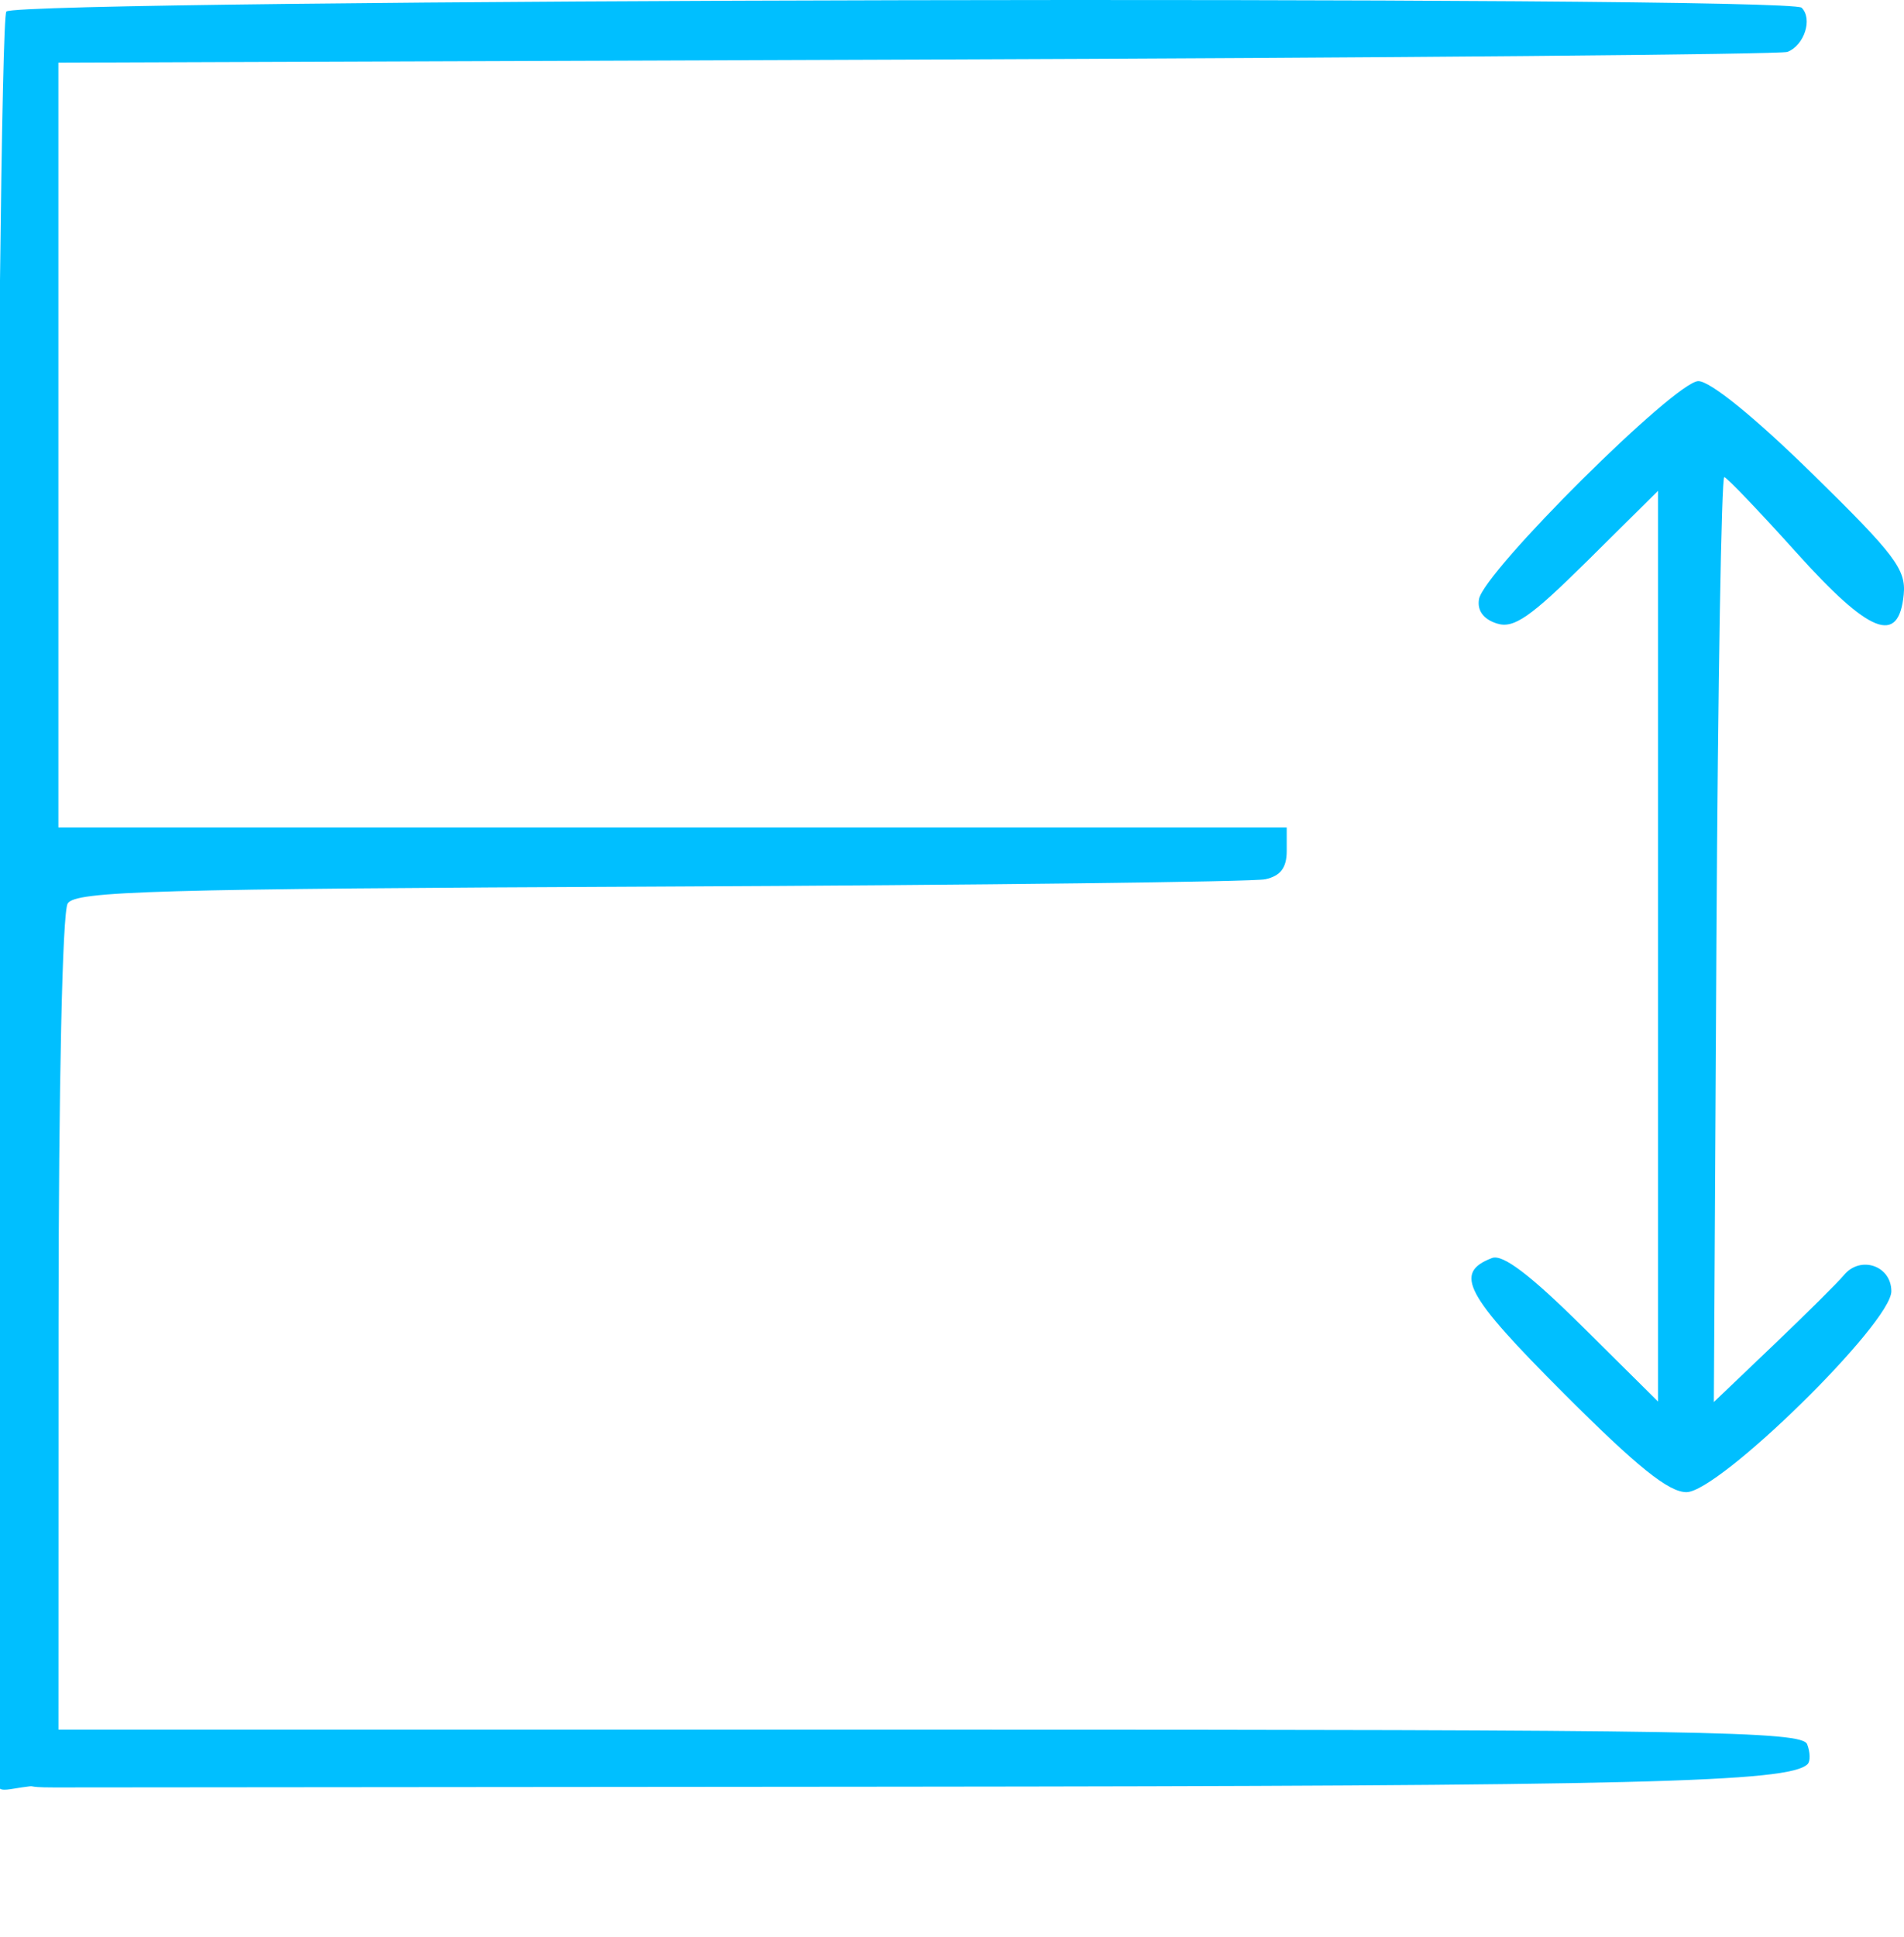
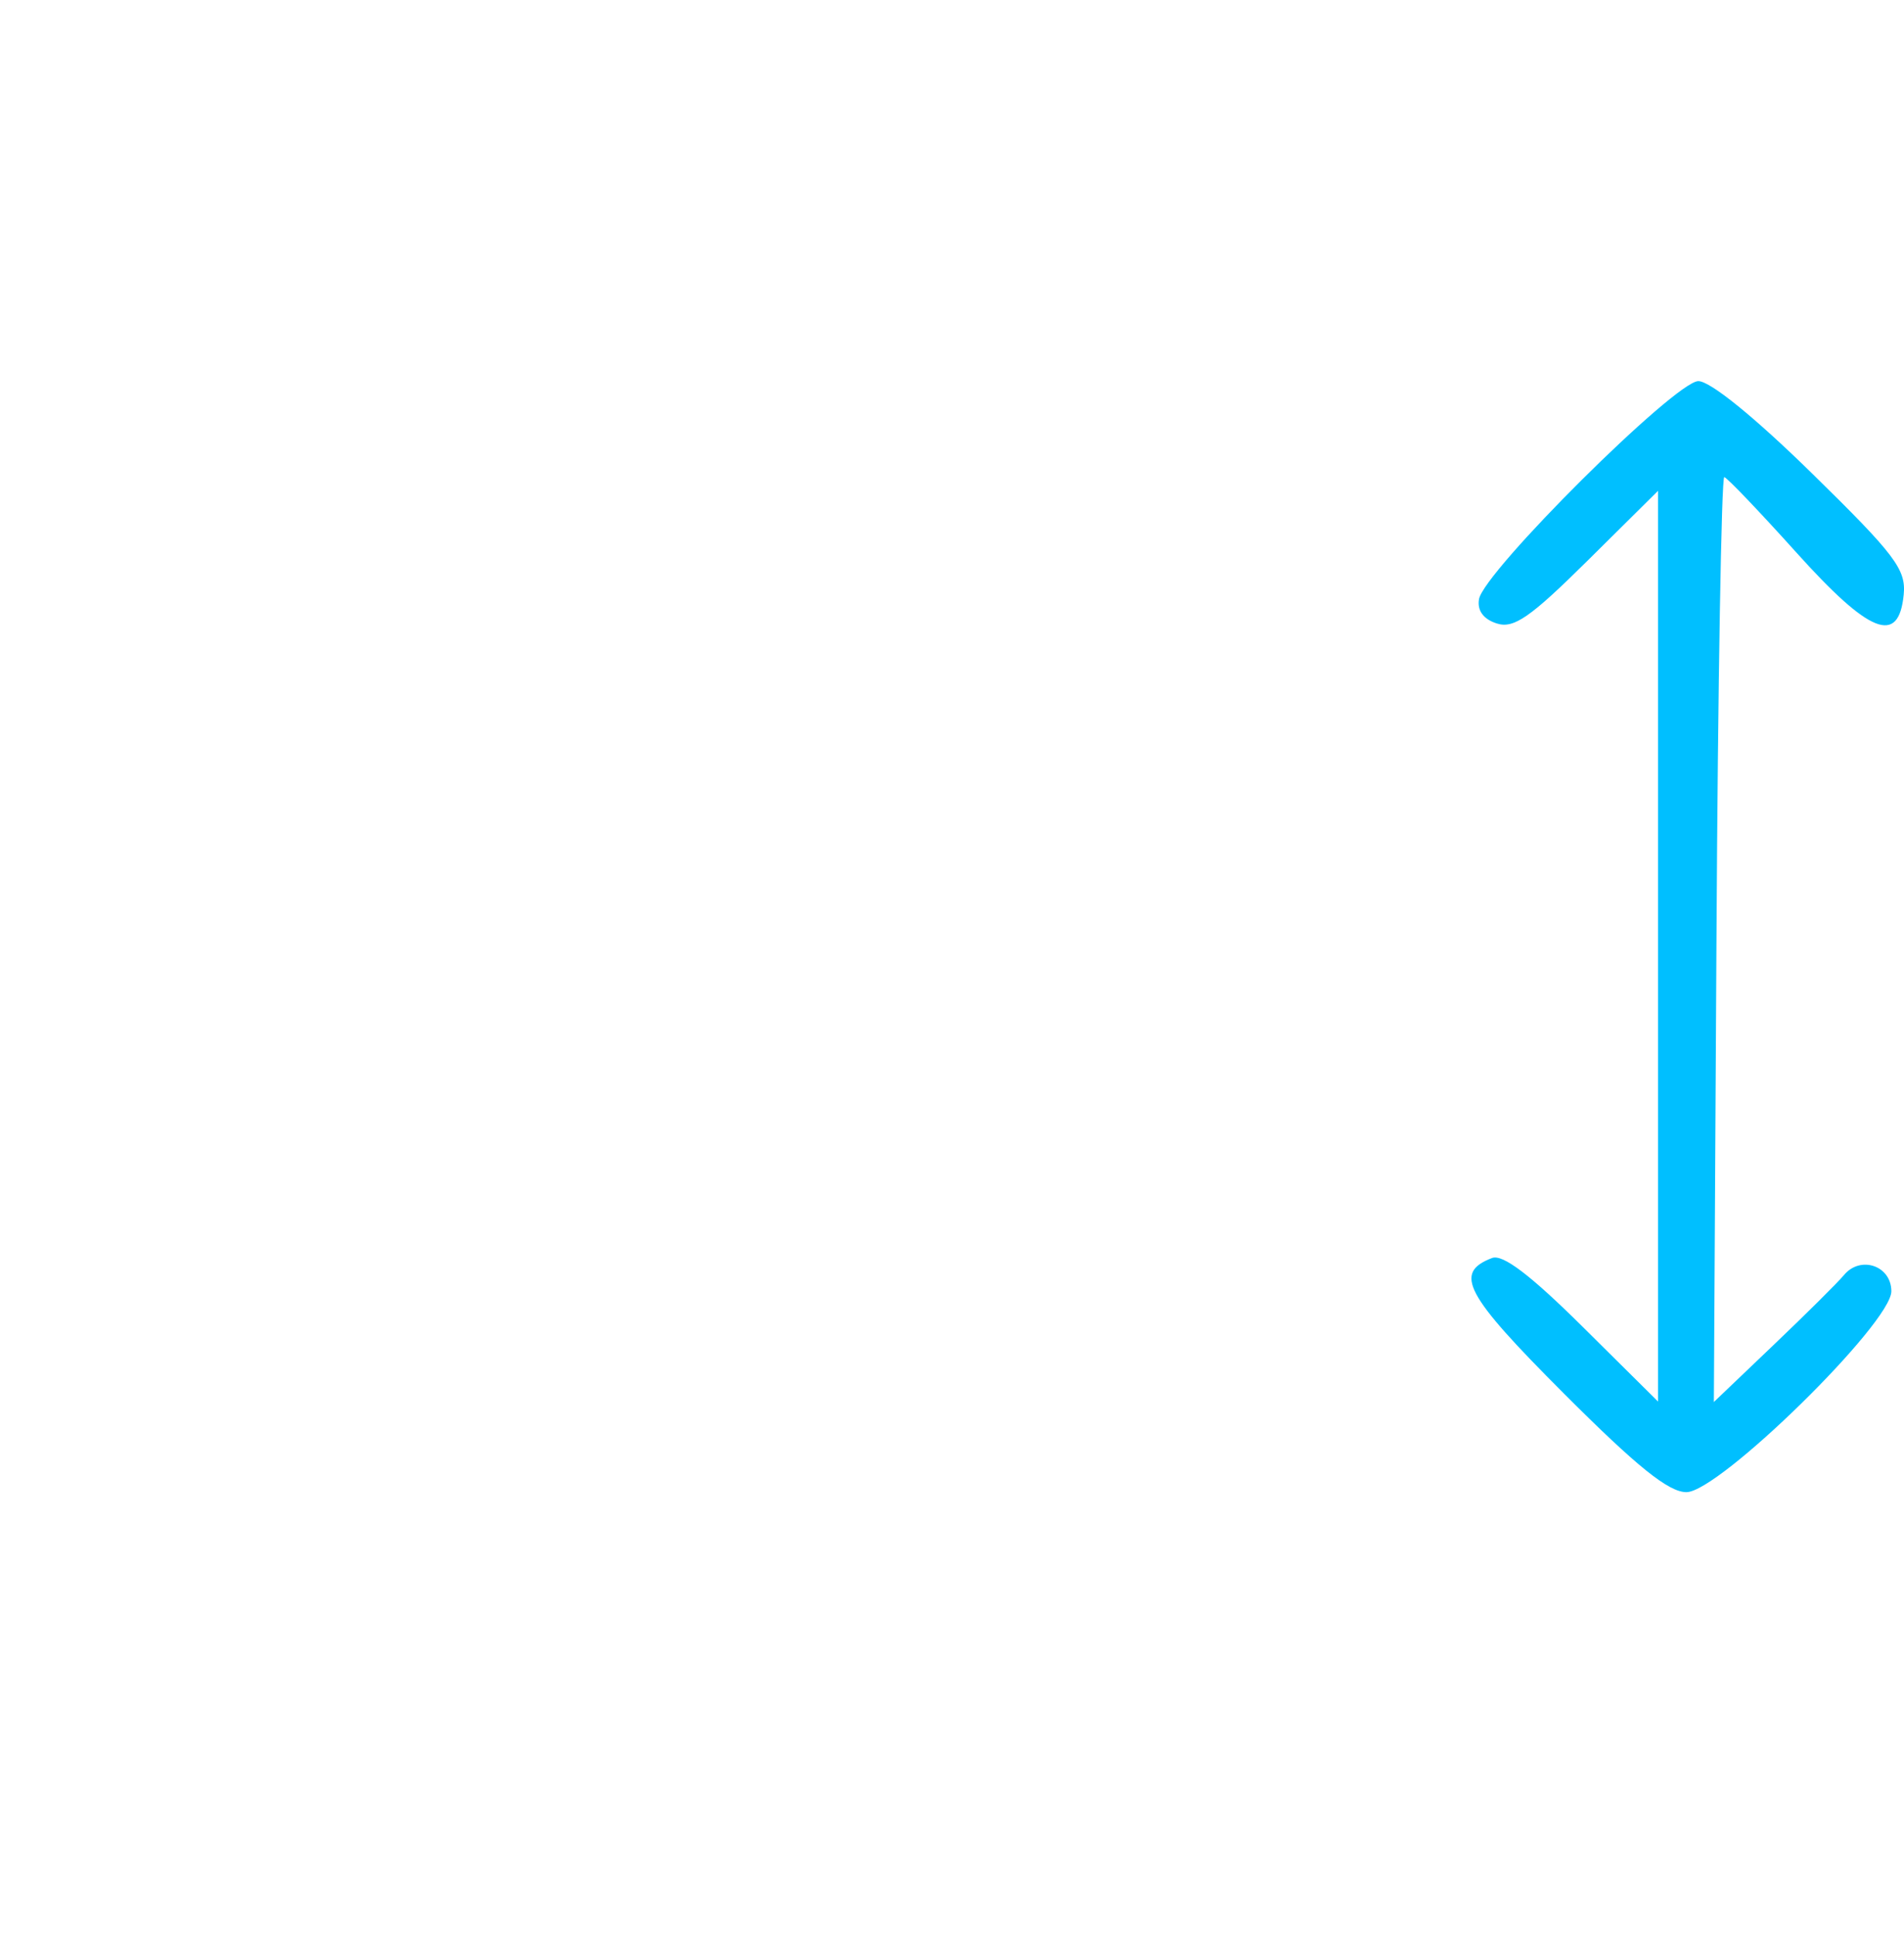
<svg xmlns="http://www.w3.org/2000/svg" fill="none" viewBox="0 0 59 60" height="60" width="59">
  <g clip-path="url(#clip0_4177_112)">
    <path fill="#00BFFF" d="M48.456 43.154C45.389 40.087 45.036 39.421 46.235 38.962C46.565 38.836 47.419 39.483 49.044 41.094L51.379 43.408V29.305V15.201L49.202 17.357C47.414 19.127 46.909 19.477 46.382 19.31C45.969 19.179 45.771 18.911 45.83 18.559C45.97 17.713 51.916 11.804 52.627 11.804C52.996 11.804 54.374 12.922 56.155 14.667C58.723 17.181 59.068 17.637 58.991 18.417C58.836 19.993 57.938 19.64 55.658 17.105C54.522 15.843 53.52 14.795 53.431 14.777C53.343 14.76 53.233 21.198 53.189 29.084L53.108 43.422L54.957 41.657C55.974 40.687 56.955 39.713 57.137 39.493C57.649 38.873 58.608 39.199 58.608 39.992C58.608 40.981 53.271 46.211 52.259 46.214C51.708 46.215 50.728 45.428 48.456 43.154Z" />
-     <path fill="#00BFFF" d="M-0.041 55.359C-0.333 54.889 -0.094 0.643 0.197 0.357C0.594 -0.032 55.439 -0.149 55.828 0.239C56.176 0.585 55.911 1.407 55.387 1.607C55.182 1.685 43.043 1.792 28.412 1.845L1.809 1.94V13.784V25.628H20.841H39.872V26.358C39.872 26.875 39.679 27.129 39.208 27.232C38.843 27.311 30.407 27.413 20.461 27.458C4.769 27.529 2.341 27.598 2.098 27.981C1.933 28.241 1.817 33.588 1.814 40.995L1.811 53.569H28.818C52.887 53.569 55.844 53.618 56 54.023C56.096 54.273 56.102 54.549 56.013 54.637C55.445 55.203 50.851 55.316 27.713 55.336L1.834 55.359H1.667C0.667 55.359 1.246 55.277 0.667 55.359C0.317 55.409 0.04 55.49 -0.041 55.359Z" />
  </g>
  <defs>
    <clipPath id="clip0_4177_112">
      <rect fill="white" height="60" width="59" />
    </clipPath>
  </defs>
</svg>